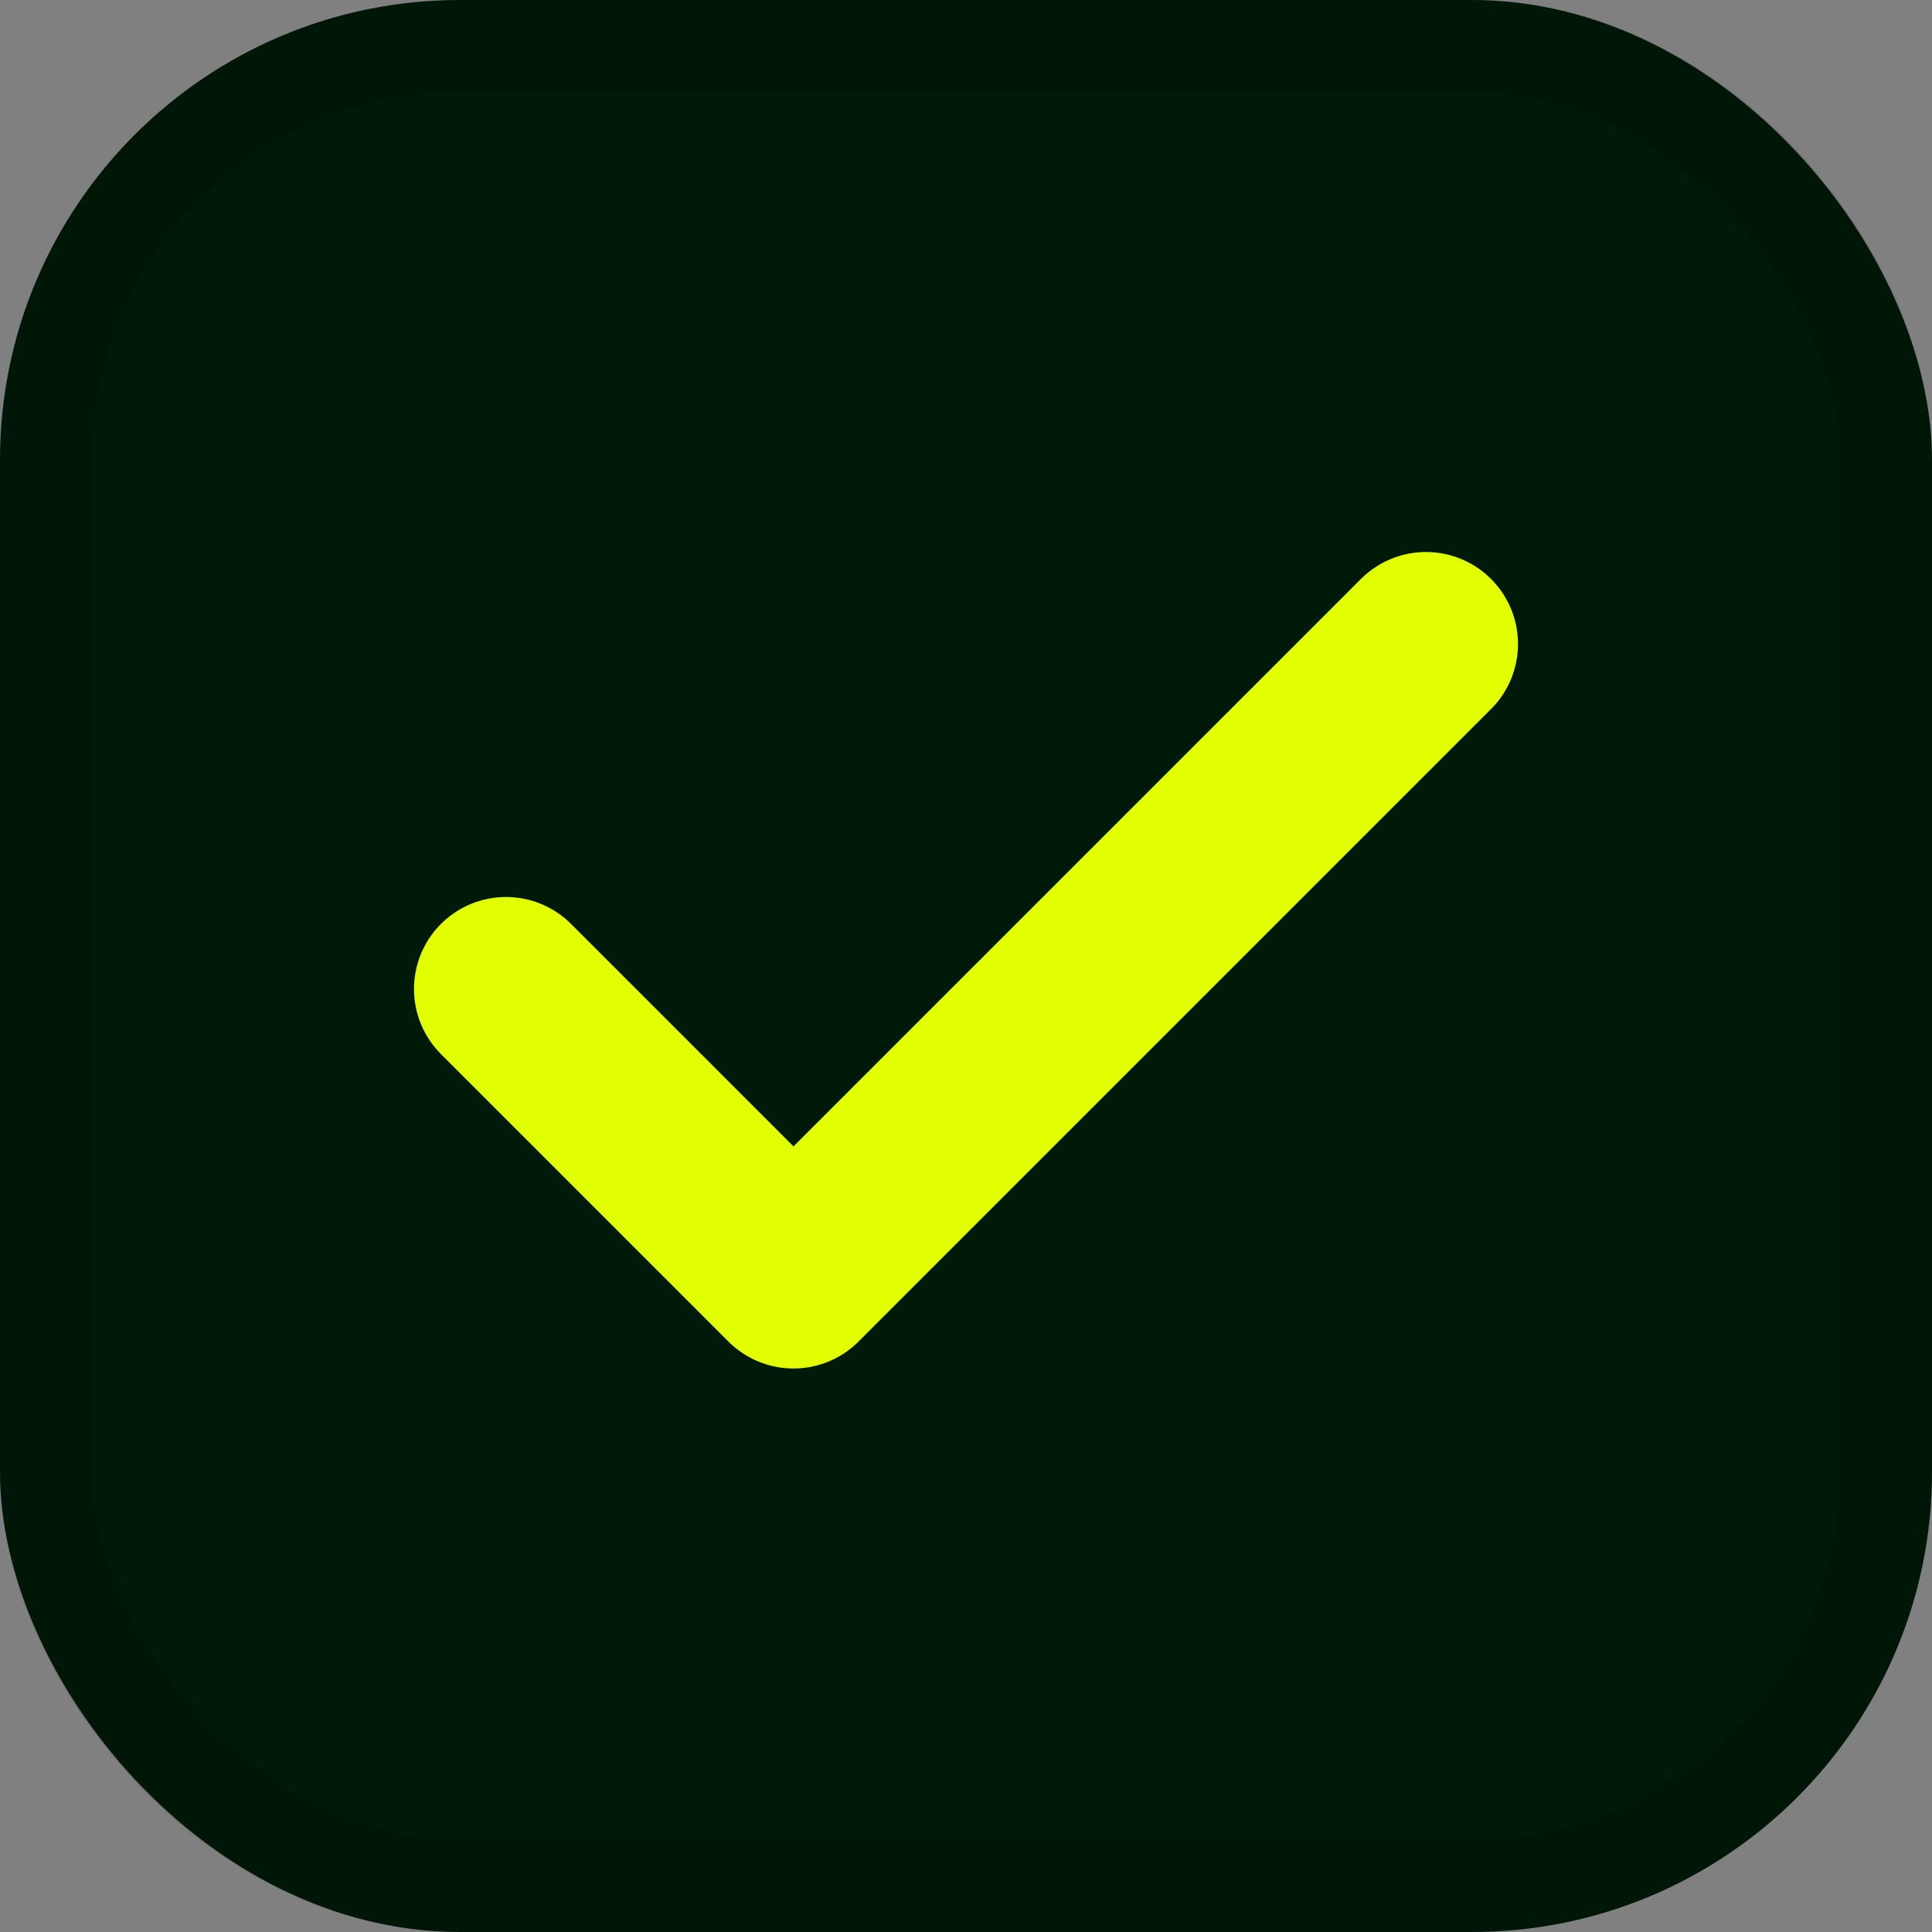
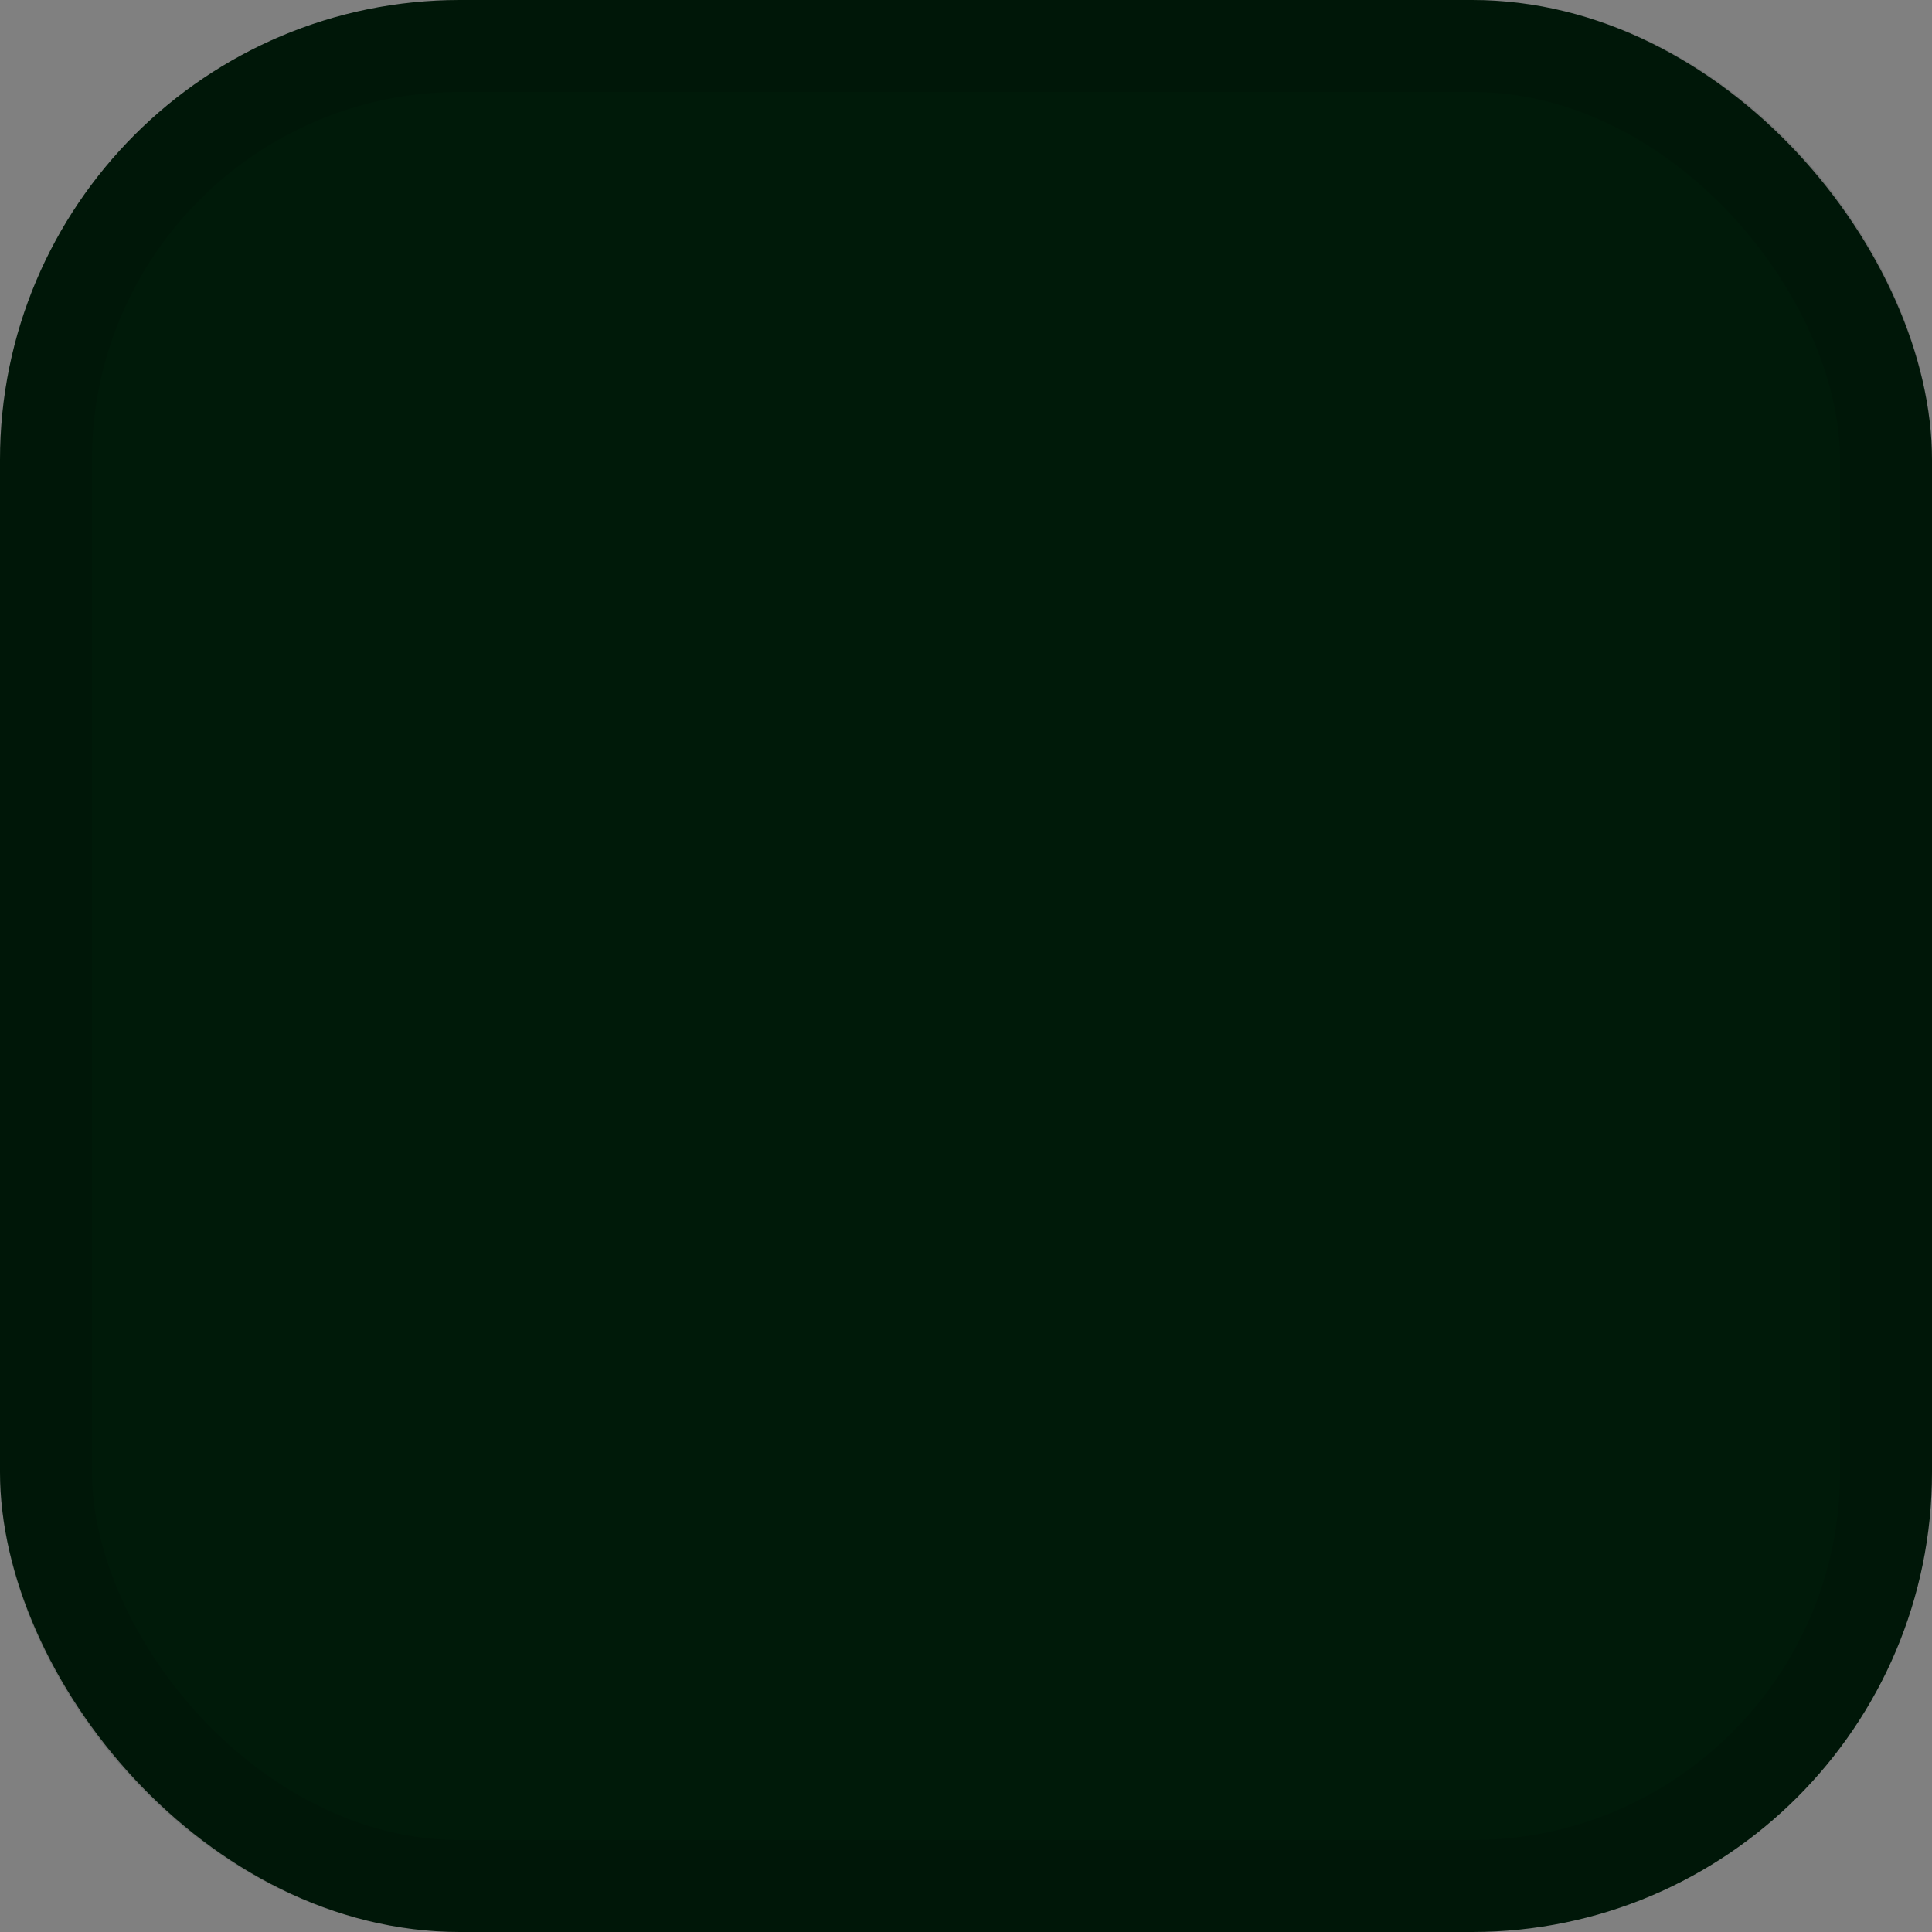
<svg xmlns="http://www.w3.org/2000/svg" width="21" height="21" viewBox="0 0 21 21" fill="none">
  <rect x="0" y="0" width="21" height="21" fill="#808080" stroke="none" />
  <rect width="21" height="21" rx="5" fill="#001A09" />
  <rect x="0.5" y="0.5" width="20" height="20" rx="4.5" stroke="black" stroke-opacity="0.1" />
-   <path d="M15.5 7L8.625 13.875L5.5 10.75" stroke="#E1FF00" stroke-width="2" stroke-linecap="round" stroke-linejoin="round" />
</svg>